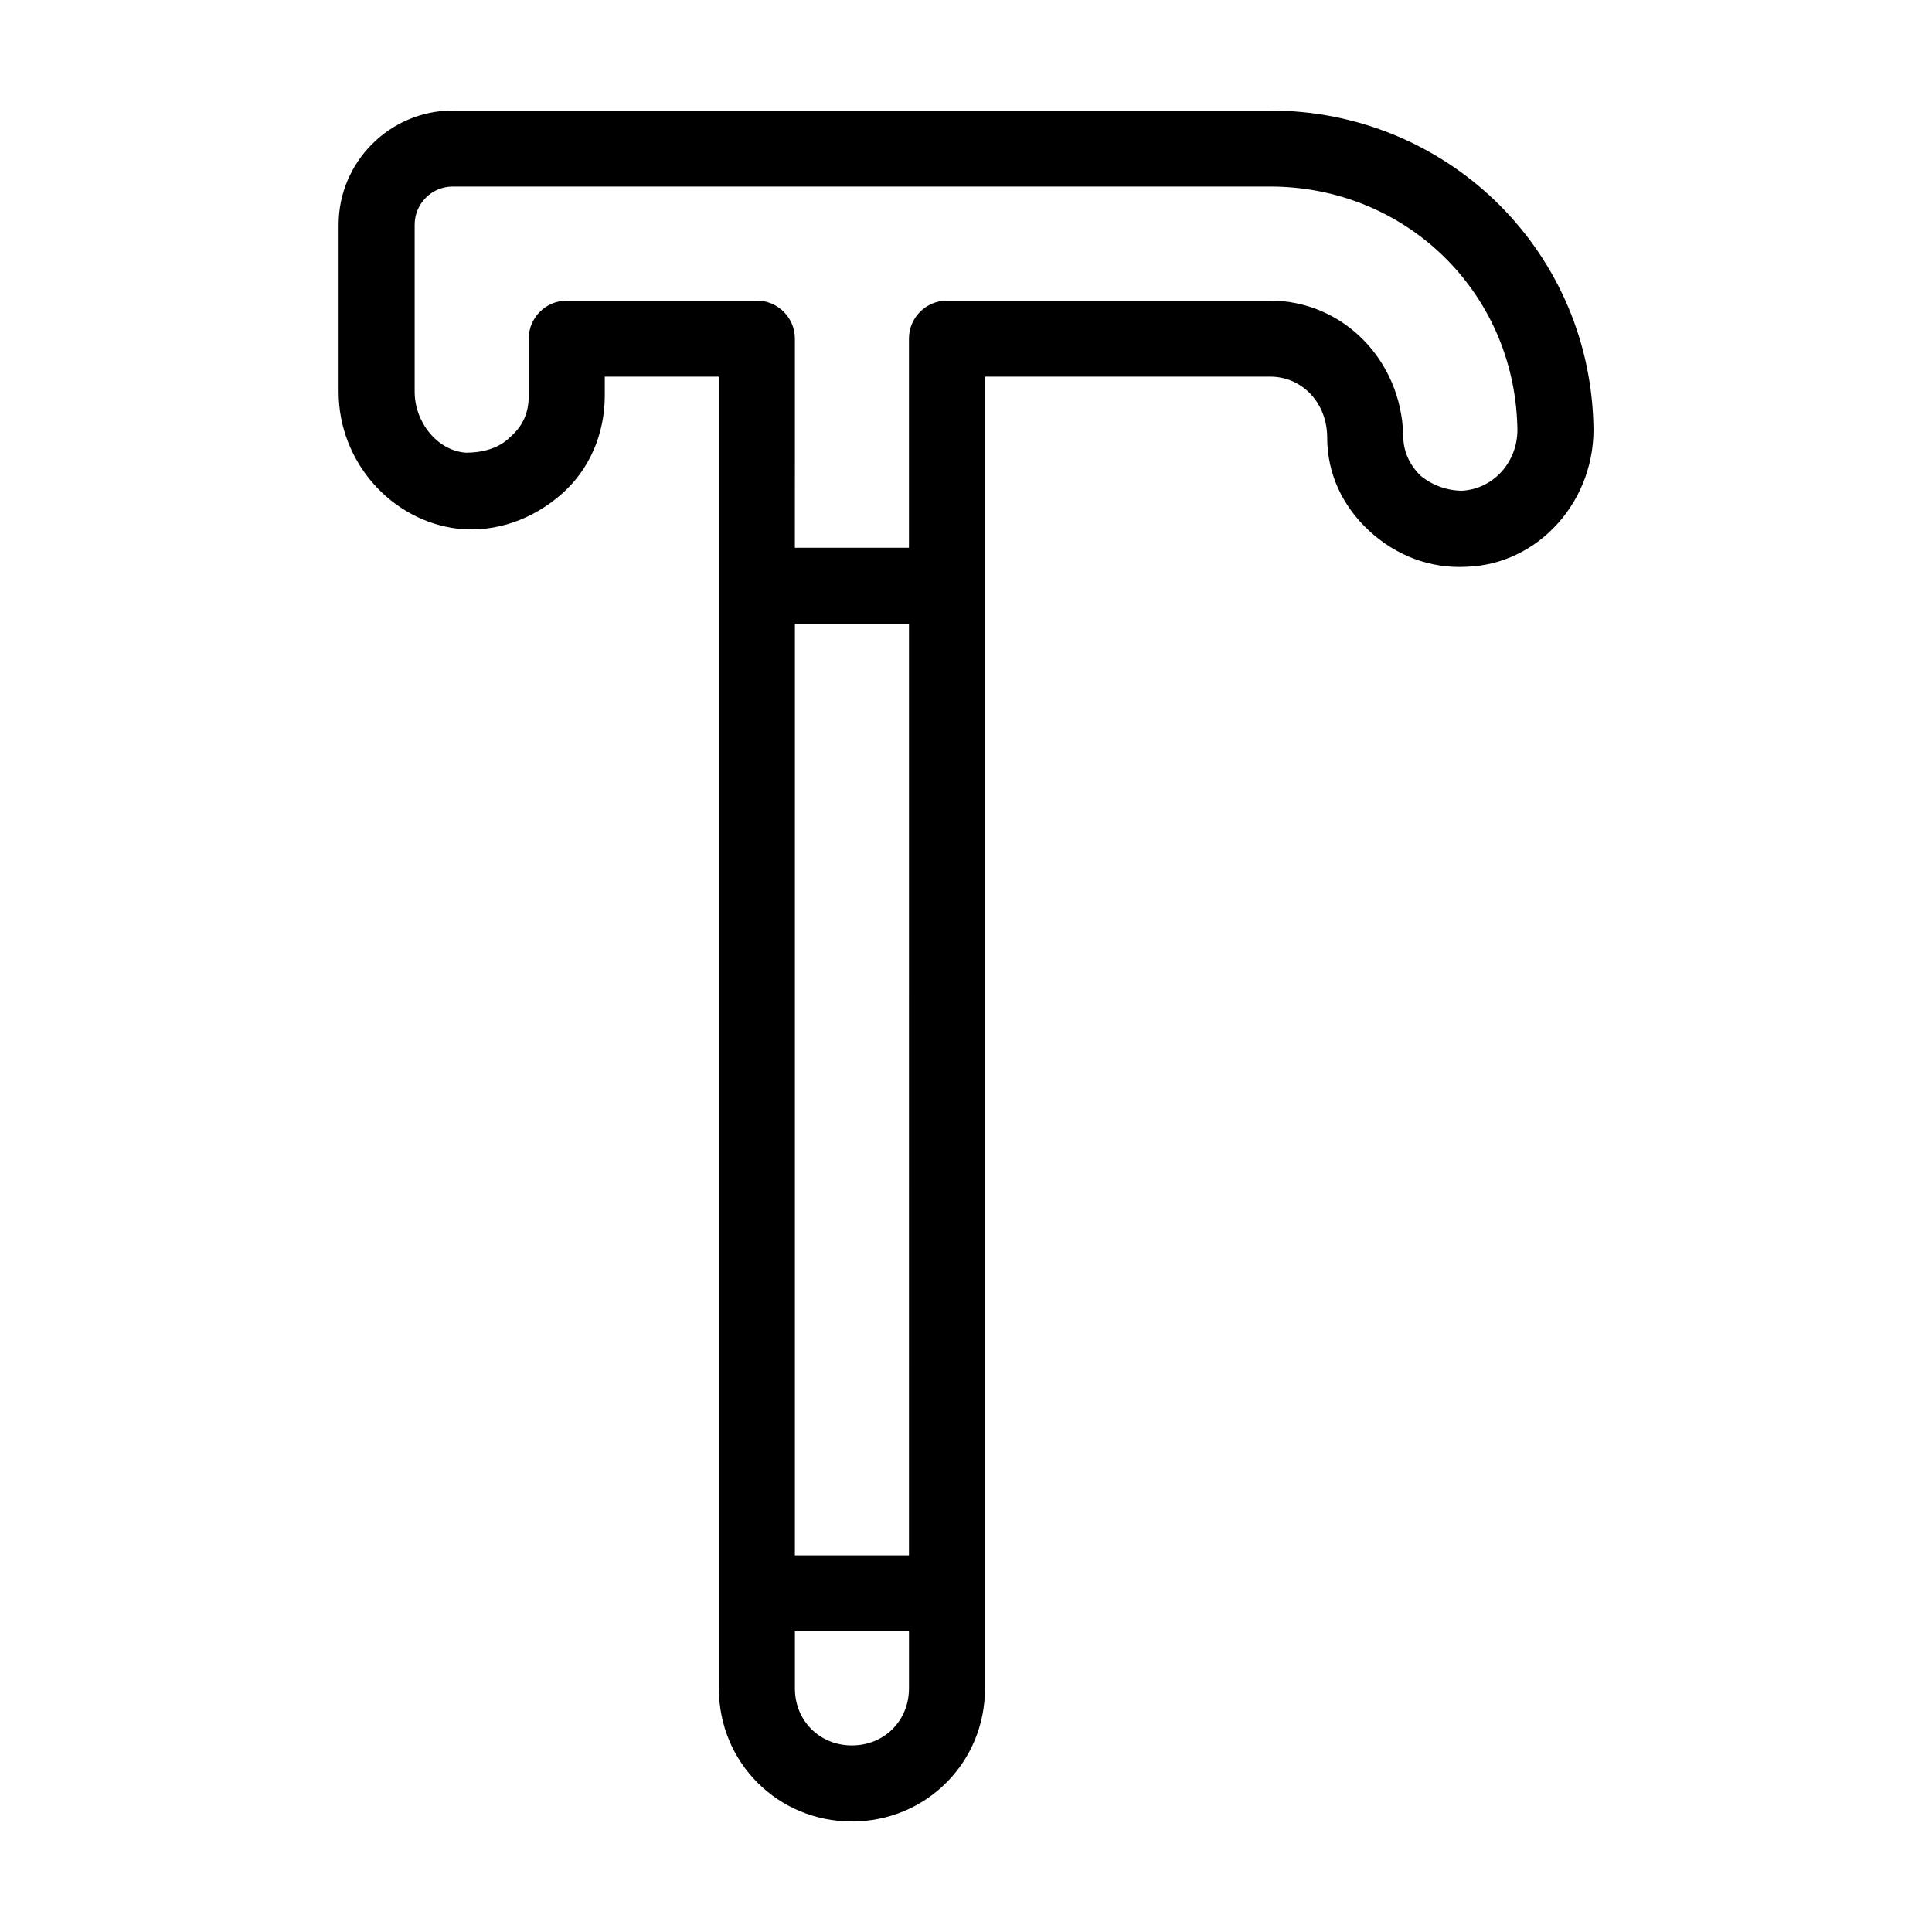
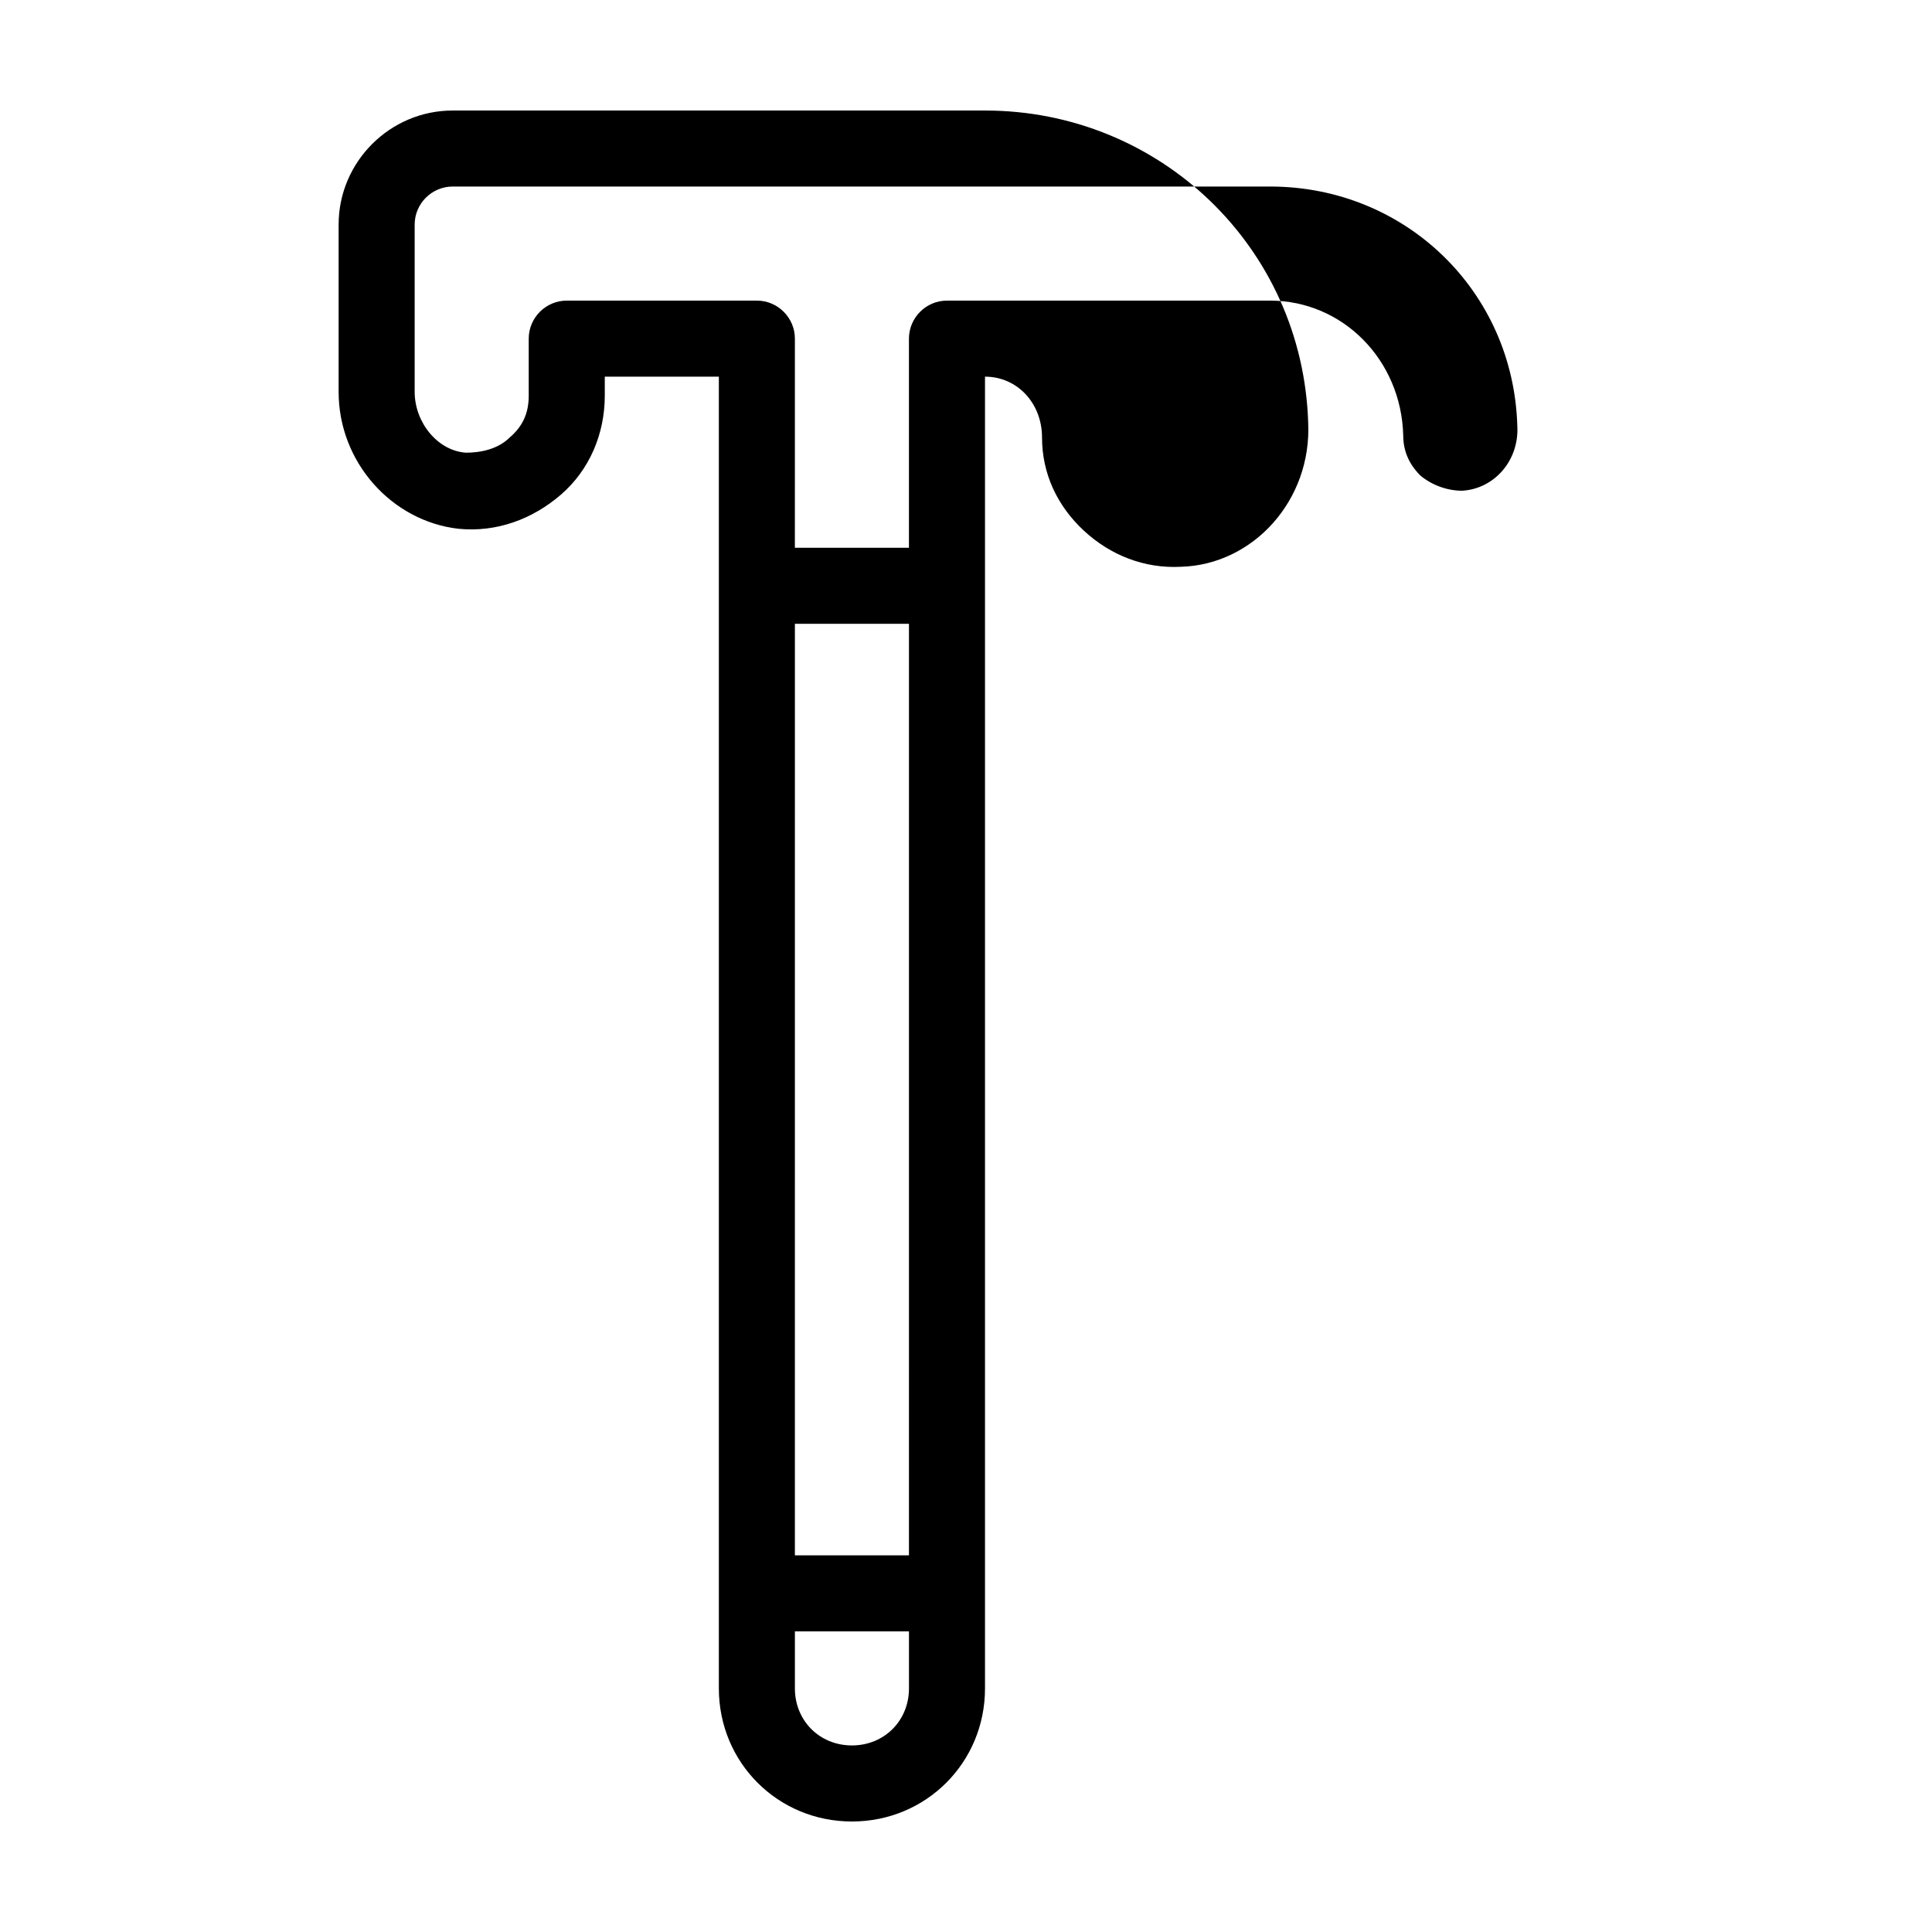
<svg xmlns="http://www.w3.org/2000/svg" fill="#000000" width="800px" height="800px" version="1.1" viewBox="144 144 512 512">
-   <path d="m480.61 173.29h-216.64c-16.625 0-30.23 13.602-30.23 30.23v44.336c0 18.641 14.105 34.258 31.738 36.273 10.078 1.008 19.648-2.519 27.207-9.07 7.562-6.551 11.59-16.121 11.59-26.199v-5.039h30.23v347.63c0 19.648 15.617 35.266 35.266 35.266 19.648 0 35.266-15.617 35.266-35.266v-347.63h75.57c8.566 0 15.113 7.055 15.113 16.121 0 9.574 4.031 18.137 11.082 24.688 7.055 6.551 16.121 10.078 25.695 9.574 19.145-0.504 34.762-17.633 33.754-38.289-1.504-46.352-39.293-82.625-85.641-82.625zm-95.727 382.89h-30.23l0.004-246.87h30.23zm-15.113 50.379c-8.566 0-15.113-6.551-15.113-15.113v-15.113h30.23v15.113c-0.004 8.566-6.551 15.113-15.117 15.113zm161.72-332.51c-4.031 0-8.062-1.512-11.082-4.031-3.023-3.023-4.535-6.551-4.535-10.578-0.504-20.152-16.121-35.77-35.266-35.77l-85.648-0.004c-5.543 0-10.078 4.535-10.078 10.078v55.418h-30.23l0.004-55.418c0-5.543-4.535-10.078-10.078-10.078h-50.379c-5.543 0-10.078 4.535-10.078 10.078v15.113c0 4.535-1.512 8.062-5.039 11.082-3.023 3.023-7.559 4.031-11.586 4.031-7.559-0.504-13.602-8.062-13.602-16.121v-44.336c0-5.543 4.535-10.078 10.078-10.078h216.64c35.77 0 64.488 27.711 65.496 63.48 0.5 9.07-6.047 16.629-14.613 17.133z" />
+   <path d="m480.61 173.29h-216.64c-16.625 0-30.23 13.602-30.23 30.23v44.336c0 18.641 14.105 34.258 31.738 36.273 10.078 1.008 19.648-2.519 27.207-9.07 7.562-6.551 11.59-16.121 11.59-26.199v-5.039h30.23v347.63c0 19.648 15.617 35.266 35.266 35.266 19.648 0 35.266-15.617 35.266-35.266v-347.63c8.566 0 15.113 7.055 15.113 16.121 0 9.574 4.031 18.137 11.082 24.688 7.055 6.551 16.121 10.078 25.695 9.574 19.145-0.504 34.762-17.633 33.754-38.289-1.504-46.352-39.293-82.625-85.641-82.625zm-95.727 382.89h-30.23l0.004-246.87h30.23zm-15.113 50.379c-8.566 0-15.113-6.551-15.113-15.113v-15.113h30.23v15.113c-0.004 8.566-6.551 15.113-15.117 15.113zm161.72-332.51c-4.031 0-8.062-1.512-11.082-4.031-3.023-3.023-4.535-6.551-4.535-10.578-0.504-20.152-16.121-35.77-35.266-35.77l-85.648-0.004c-5.543 0-10.078 4.535-10.078 10.078v55.418h-30.23l0.004-55.418c0-5.543-4.535-10.078-10.078-10.078h-50.379c-5.543 0-10.078 4.535-10.078 10.078v15.113c0 4.535-1.512 8.062-5.039 11.082-3.023 3.023-7.559 4.031-11.586 4.031-7.559-0.504-13.602-8.062-13.602-16.121v-44.336c0-5.543 4.535-10.078 10.078-10.078h216.64c35.77 0 64.488 27.711 65.496 63.48 0.5 9.07-6.047 16.629-14.613 17.133z" />
</svg>